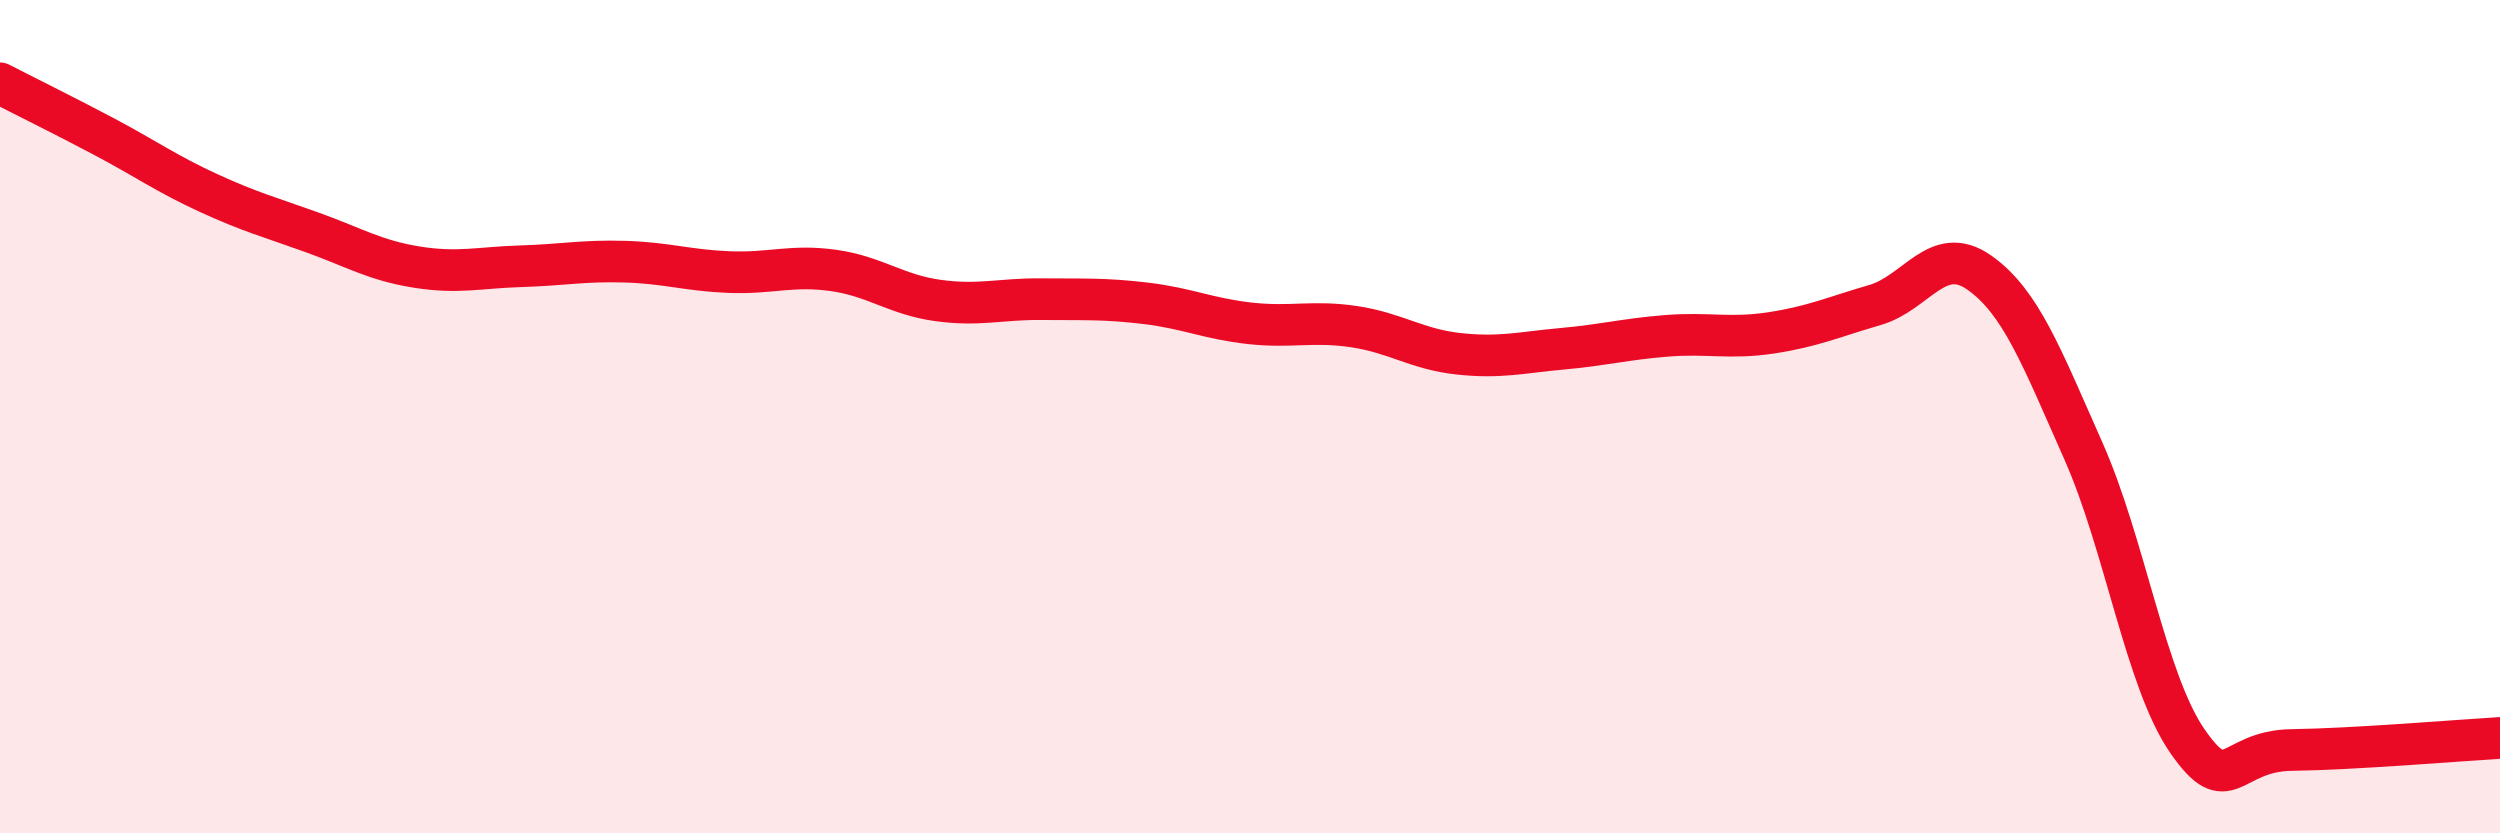
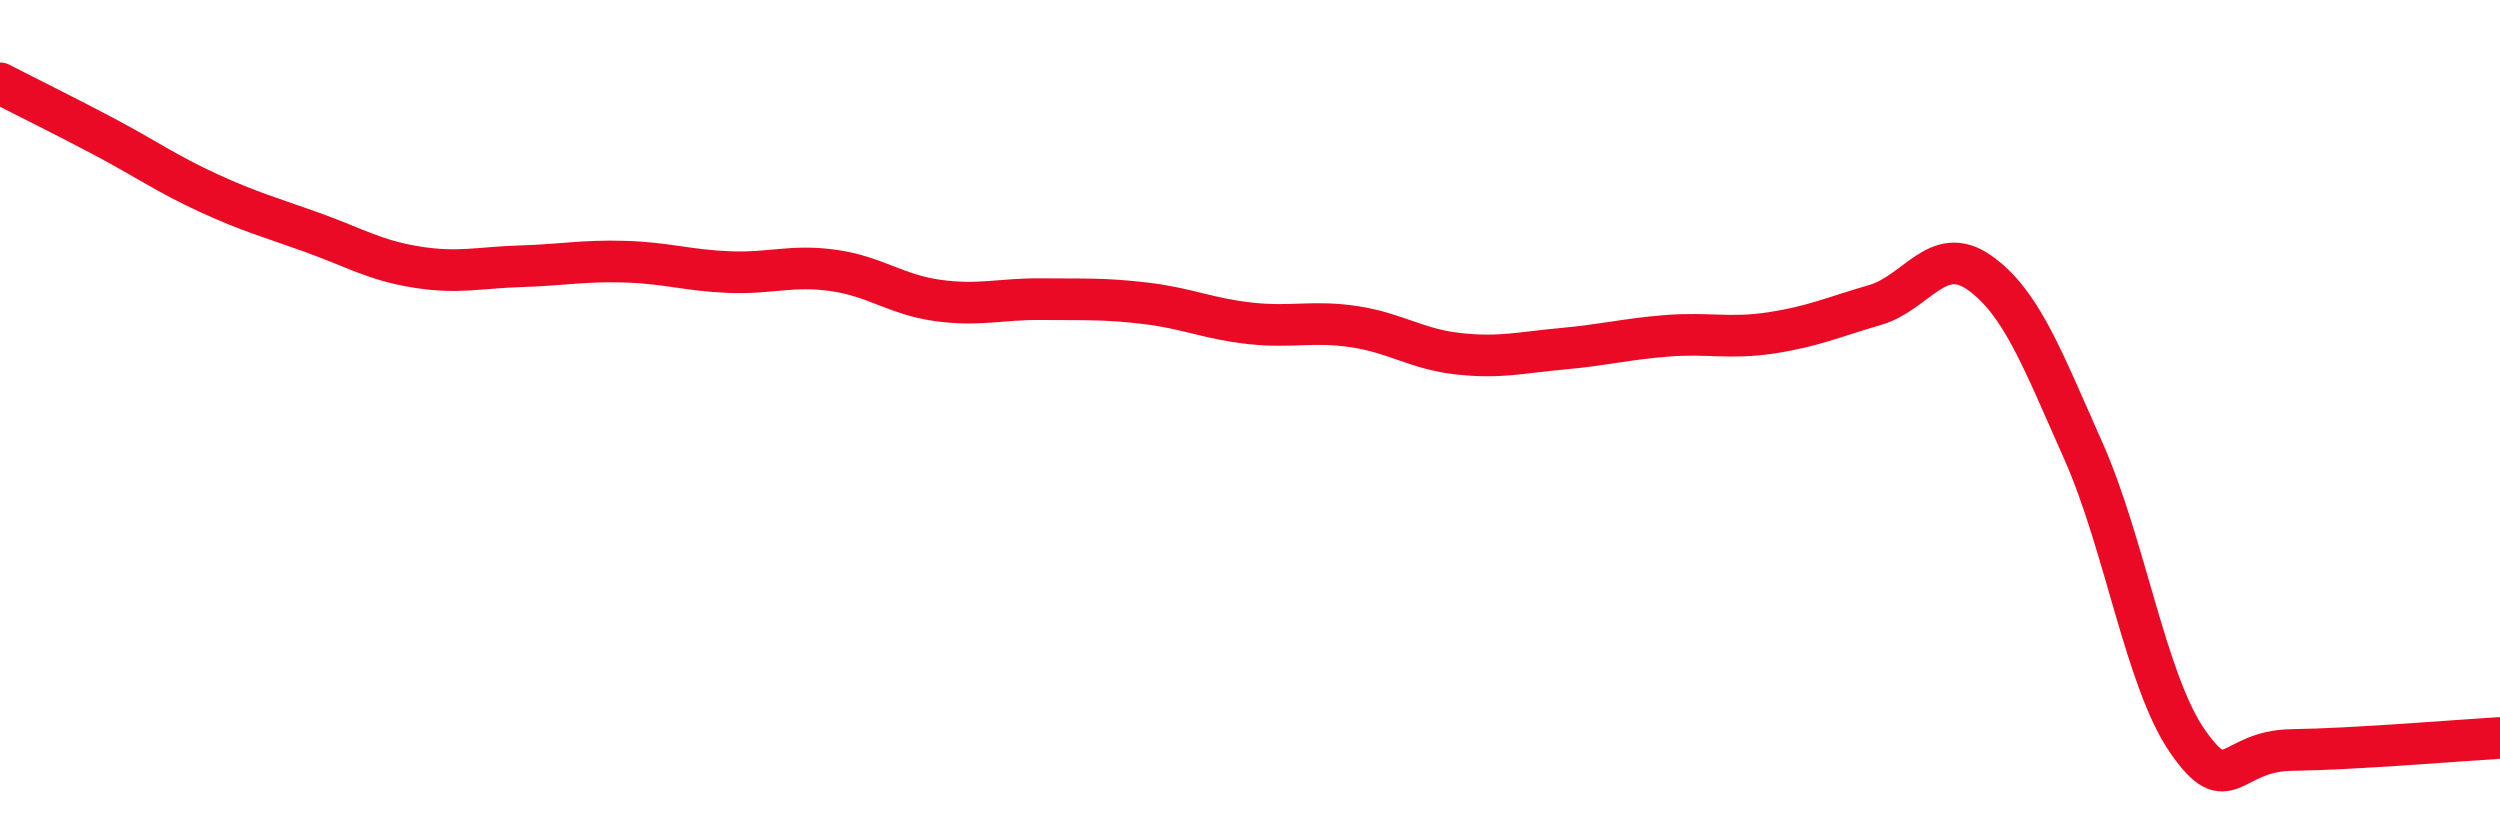
<svg xmlns="http://www.w3.org/2000/svg" width="60" height="20" viewBox="0 0 60 20">
-   <path d="M 0,2 C 0.5,2.26 1.5,2.75 2.5,3.28 C 3.5,3.81 4,4.17 5,4.63 C 6,5.09 6.5,5.22 7.5,5.58 C 8.5,5.94 9,6.25 10,6.41 C 11,6.57 11.5,6.42 12.5,6.39 C 13.5,6.36 14,6.25 15,6.28 C 16,6.31 16.5,6.49 17.5,6.53 C 18.5,6.57 19,6.35 20,6.49 C 21,6.63 21.5,7.07 22.5,7.21 C 23.5,7.35 24,7.17 25,7.18 C 26,7.19 26.5,7.16 27.5,7.28 C 28.5,7.4 29,7.65 30,7.76 C 31,7.87 31.5,7.69 32.5,7.84 C 33.5,7.99 34,8.38 35,8.49 C 36,8.6 36.5,8.46 37.5,8.37 C 38.5,8.28 39,8.14 40,8.06 C 41,7.98 41.5,8.14 42.5,7.99 C 43.5,7.84 44,7.61 45,7.32 C 46,7.03 46.5,5.84 47.5,6.54 C 48.5,7.24 49,8.57 50,10.82 C 51,13.07 51.5,16.35 52.5,17.79 C 53.5,19.23 53.5,18.02 55,18 C 56.5,17.98 59,17.77 60,17.71L60 20L0 20Z" fill="#EB0A25" opacity="0.1" stroke-linecap="round" stroke-linejoin="round" />
  <path d="M 0,2 C 0.5,2.26 1.5,2.75 2.5,3.28 C 3.5,3.81 4,4.17 5,4.63 C 6,5.09 6.5,5.22 7.5,5.58 C 8.5,5.94 9,6.25 10,6.41 C 11,6.57 11.5,6.42 12.5,6.39 C 13.5,6.36 14,6.25 15,6.28 C 16,6.31 16.5,6.49 17.5,6.53 C 18.5,6.57 19,6.35 20,6.49 C 21,6.63 21.5,7.07 22.5,7.21 C 23.5,7.35 24,7.17 25,7.18 C 26,7.19 26.5,7.16 27.5,7.28 C 28.5,7.4 29,7.65 30,7.76 C 31,7.87 31.5,7.69 32.5,7.84 C 33.5,7.99 34,8.38 35,8.49 C 36,8.6 36.5,8.46 37.5,8.37 C 38.5,8.28 39,8.14 40,8.06 C 41,7.98 41.5,8.14 42.5,7.99 C 43.5,7.84 44,7.61 45,7.32 C 46,7.03 46.5,5.84 47.5,6.54 C 48.5,7.24 49,8.57 50,10.82 C 51,13.07 51.5,16.35 52.5,17.79 C 53.5,19.23 53.5,18.02 55,18 C 56.5,17.98 59,17.77 60,17.71" stroke="#EB0A25" stroke-width="1" fill="none" stroke-linecap="round" stroke-linejoin="round" />
</svg>